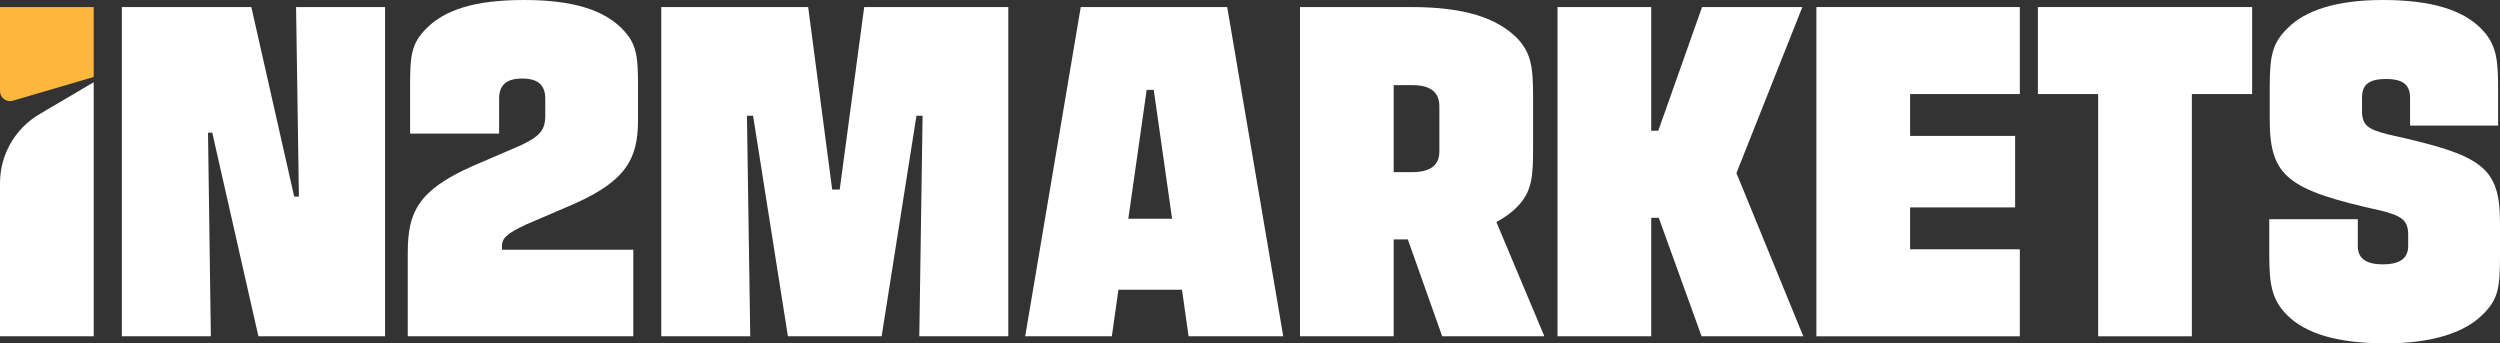
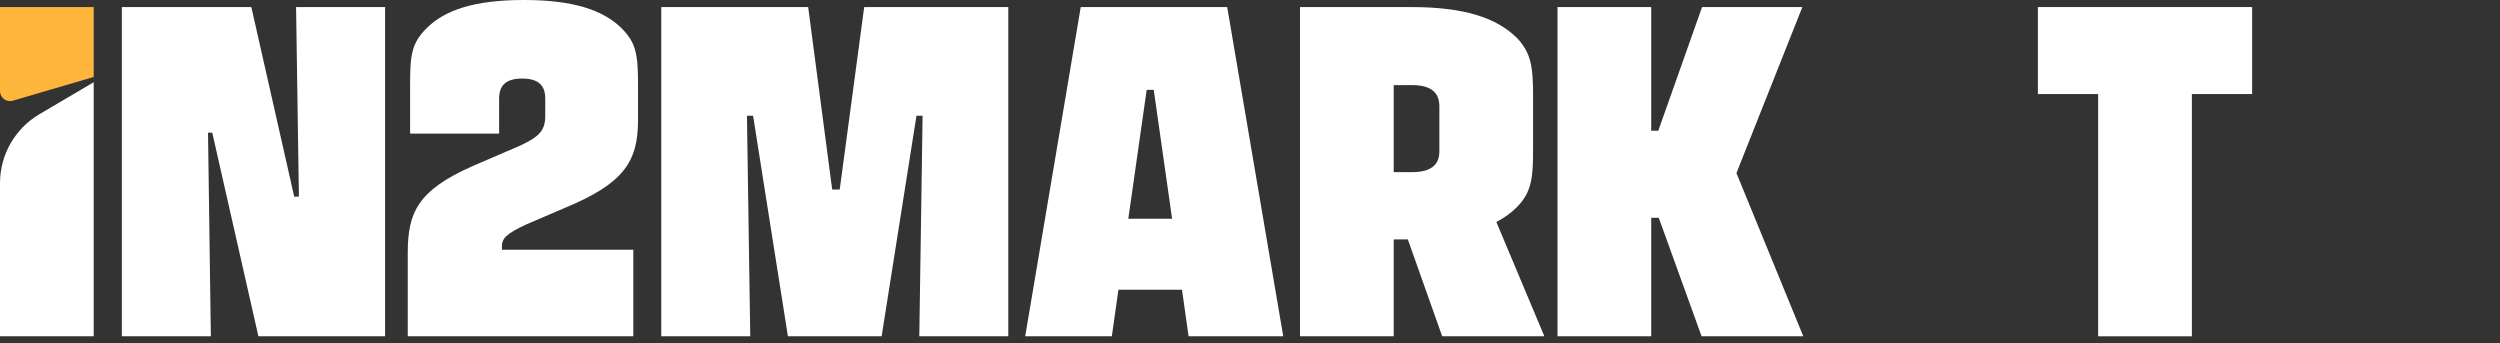
<svg xmlns="http://www.w3.org/2000/svg" width="233" height="32" viewBox="0 0 233 32" fill="none">
  <rect x="0" y="0" width="233" height="32" fill="#333333" stroke="none" />
  <g id="Vector">
    <path d="M0 17.068V31.343H8.733V7.663L3.677 10.641C1.398 11.982 0 14.427 0 17.068Z" fill="white" />
    <path d="M8.733 0.657H0V8.49C0 9.112 0.599 9.56 1.197 9.385L8.733 7.173V0.657Z" fill="#FEB63C" />
    <path d="M38.003 31.343V23.584C38.003 19.858 38.88 17.753 44.059 15.474L48.535 13.545C50.291 12.712 50.818 12.143 50.818 10.784V9.205C50.818 7.934 50.159 7.321 48.667 7.321C47.175 7.321 46.517 7.934 46.517 9.205V12.449H38.222V7.89C38.222 5.129 38.354 4.033 39.758 2.63C41.47 0.921 44.234 0 48.843 0C53.363 0 56.216 0.921 57.927 2.63C59.244 3.945 59.463 4.997 59.463 7.759V11.222C59.463 15.079 58.103 17.096 52.748 19.331L49.062 20.91C47.175 21.786 46.78 22.225 46.78 22.97V23.277H59.024V31.343H38.003Z" fill="white" />
    <path d="M23.425 0.658H11.356V31.343H19.651L19.387 12.362H19.782L24.083 31.343H35.889V0.658H27.594L27.858 18.323H27.419L23.425 0.658Z" fill="white" />
    <path d="M75.321 0.658H61.629V31.343H69.923L69.616 10.784H70.187L73.434 31.343H82.168L85.415 10.784H85.986L85.679 31.343H93.973V0.658H80.544L78.262 17.666H77.56L75.321 0.658Z" fill="white" />
    <path fill-rule="evenodd" clip-rule="evenodd" d="M95.548 31.343L100.726 0.658H114.375L119.598 31.343H110.776L110.162 27.003H104.237L103.623 31.343H95.548ZM105.159 20.384H109.24L107.529 8.373H106.871L105.159 20.384Z" fill="white" />
    <path fill-rule="evenodd" clip-rule="evenodd" d="M131.516 0.658H121.159V31.343H129.892V22.312H131.209L134.413 31.343H143.936L139.46 20.69C140.206 20.296 140.82 19.858 141.347 19.331C142.795 17.885 142.883 16.482 142.883 13.808V8.899C142.883 6.137 142.663 4.866 141.347 3.507C139.503 1.71 136.607 0.658 131.516 0.658ZM129.892 7.934H131.604C133.271 7.934 134.149 8.548 134.149 9.907V14.115C134.149 15.43 133.271 16.044 131.604 16.044H129.892V7.934Z" fill="white" />
    <path d="M145.159 0.658H153.893V12.186H154.551L158.633 0.658H167.98L161.836 16.131L168.068 31.343H158.589L154.595 20.296H153.893V31.343H145.159V0.658Z" fill="white" />
-     <path d="M188.248 0.658H169.288V31.343H188.248V23.233H178.022V19.331H187.809V12.668H178.022V8.767H188.248V0.658Z" fill="white" />
    <path d="M189.931 8.767V0.658H209.899V8.767H204.282V31.343H195.548V8.767H189.931Z" fill="white" />
-     <path d="M231.376 29.326C232.868 27.88 233 26.74 233 23.847V20.822C233 15.518 231.376 14.466 222.599 12.537C220.712 12.055 220.141 11.704 220.141 10.345V9.118C220.141 7.934 220.712 7.364 222.379 7.364C224.003 7.364 224.618 7.934 224.618 9.118V11.704H232.824V8.416C232.824 5.523 232.693 4.121 231.201 2.63C229.489 0.921 226.593 0 222.072 0C217.684 0 214.787 1.008 213.207 2.63C211.803 3.989 211.539 5.173 211.539 8.066V11.134C211.539 16.482 213.207 17.71 221.941 19.638C223.828 20.12 224.442 20.515 224.442 21.874V22.926C224.442 24.066 223.696 24.636 222.072 24.636C220.492 24.636 219.746 24.066 219.746 22.926V20.427H211.496V23.803C211.496 26.564 211.759 27.967 213.163 29.37C214.875 31.079 217.815 32 222.336 32C226.812 32 229.752 30.948 231.376 29.326Z" fill="white" />
  </g>
</svg>